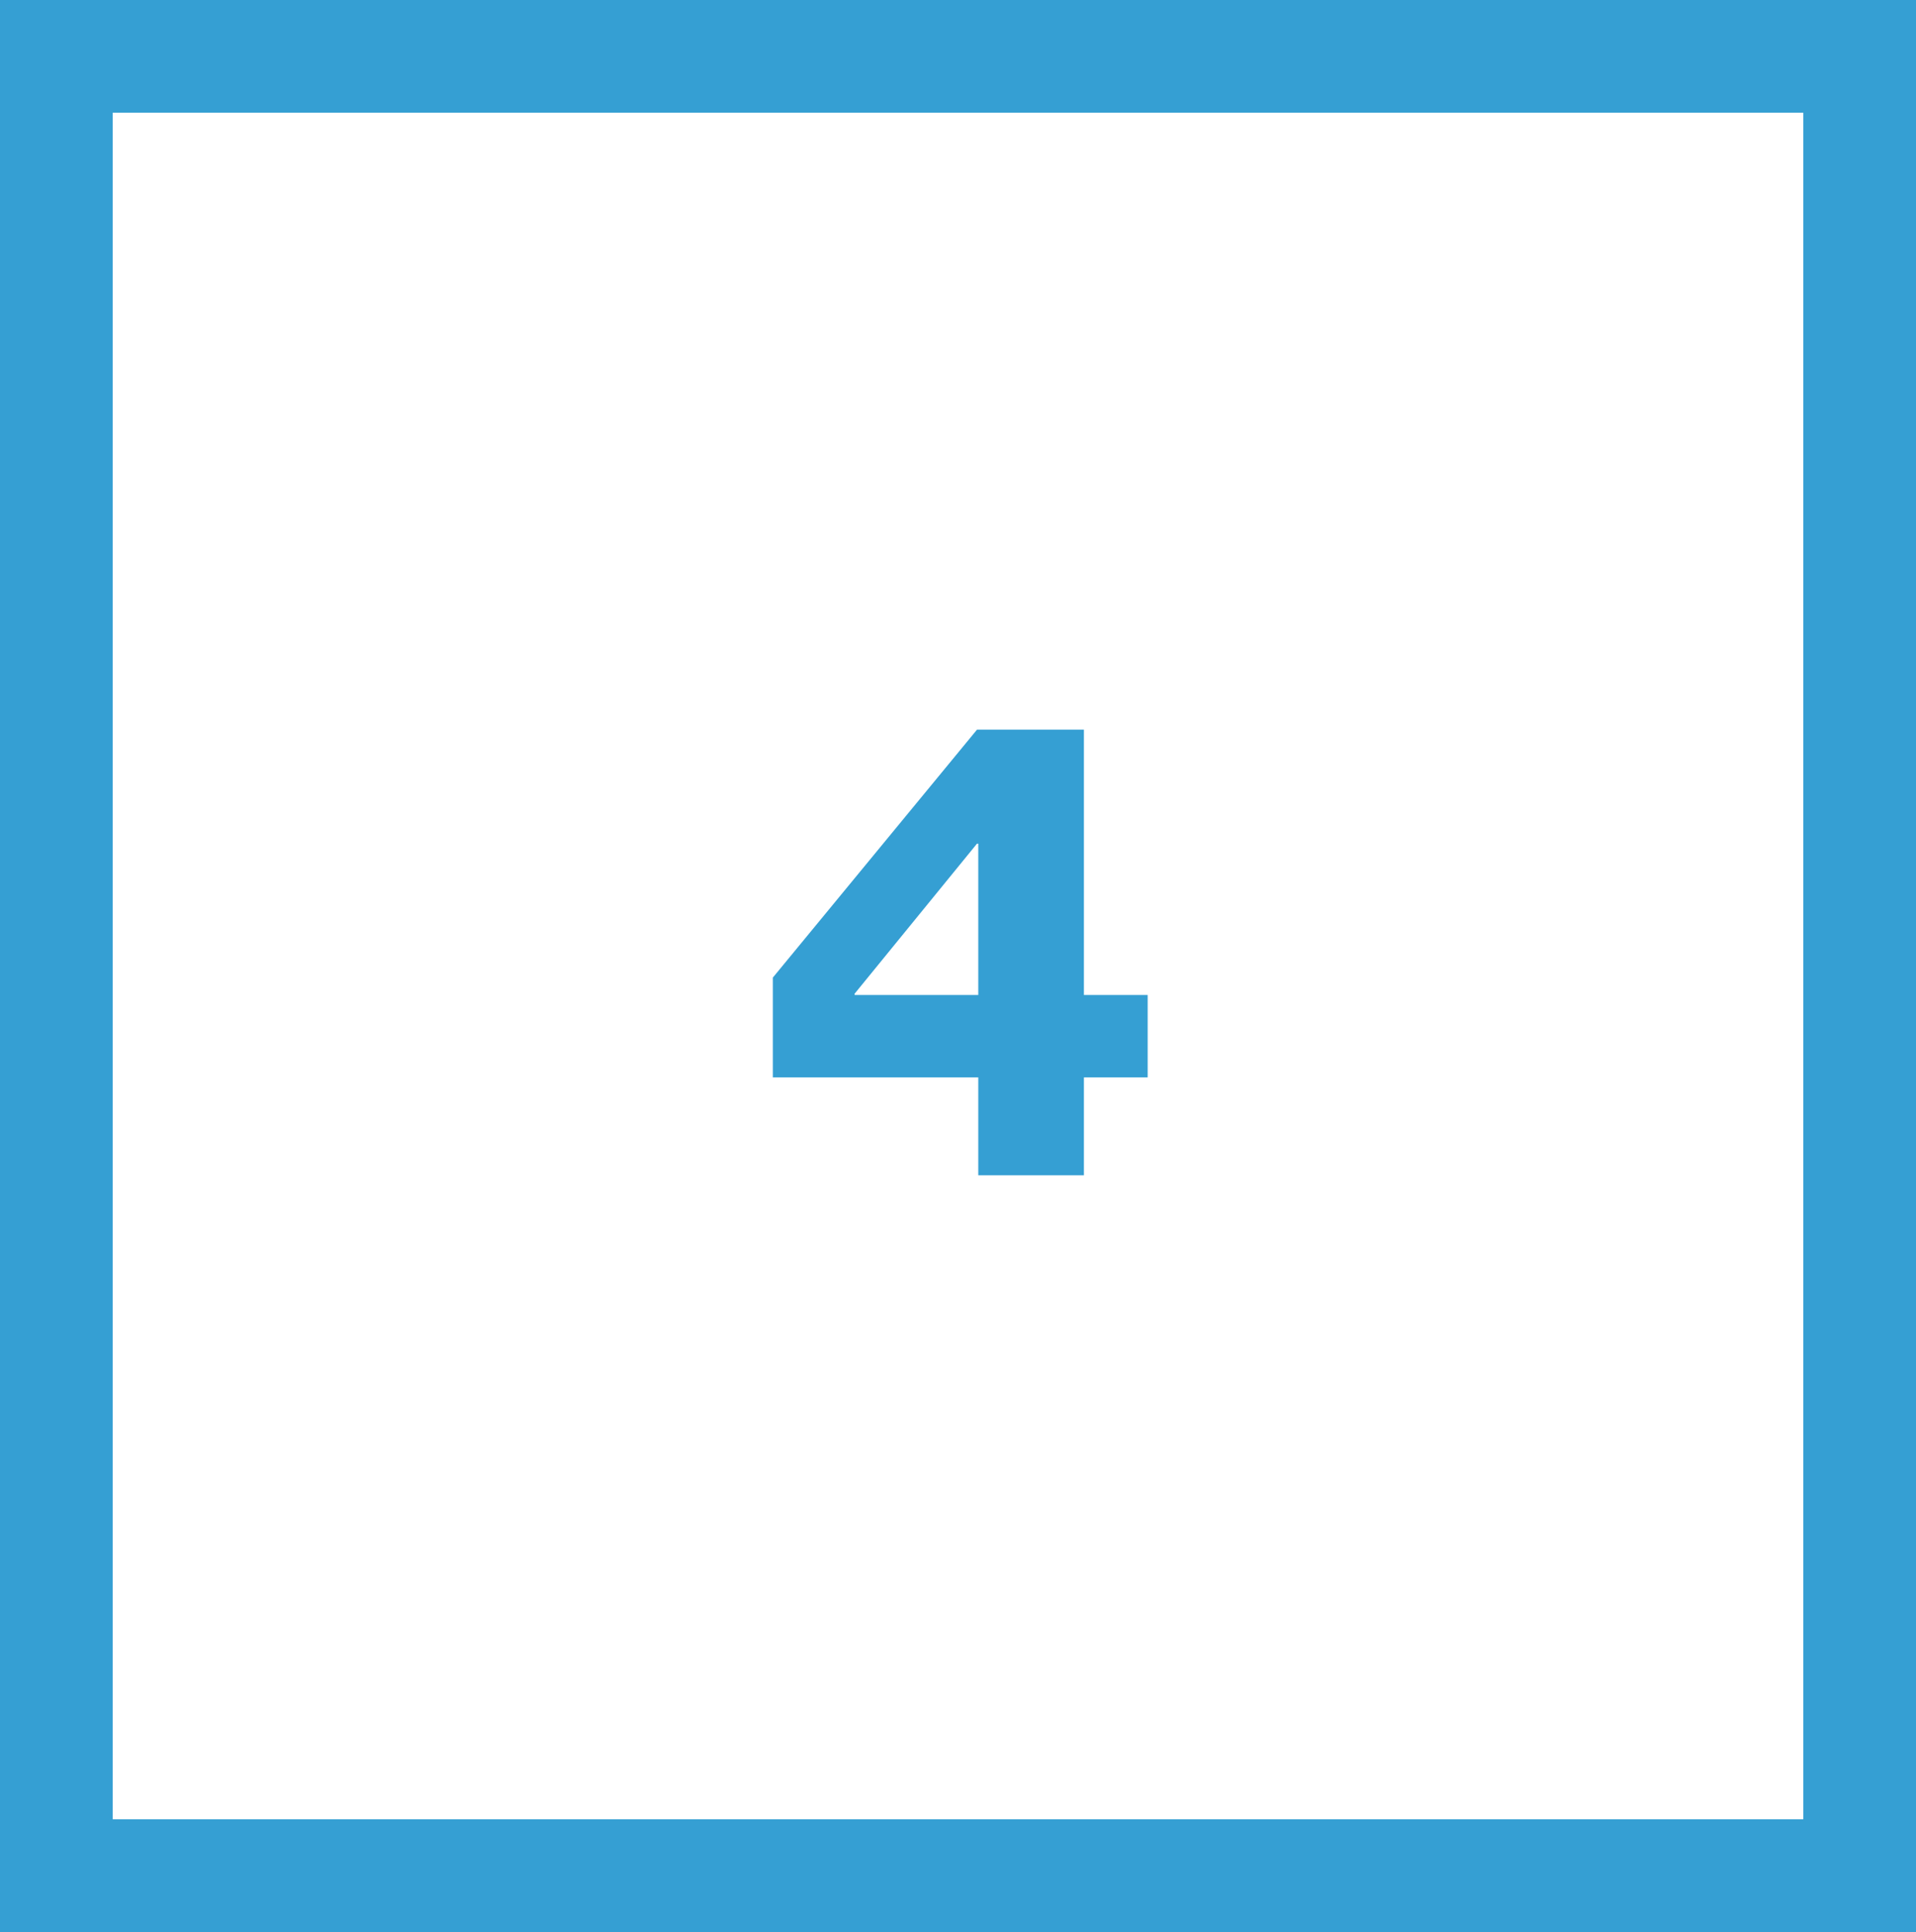
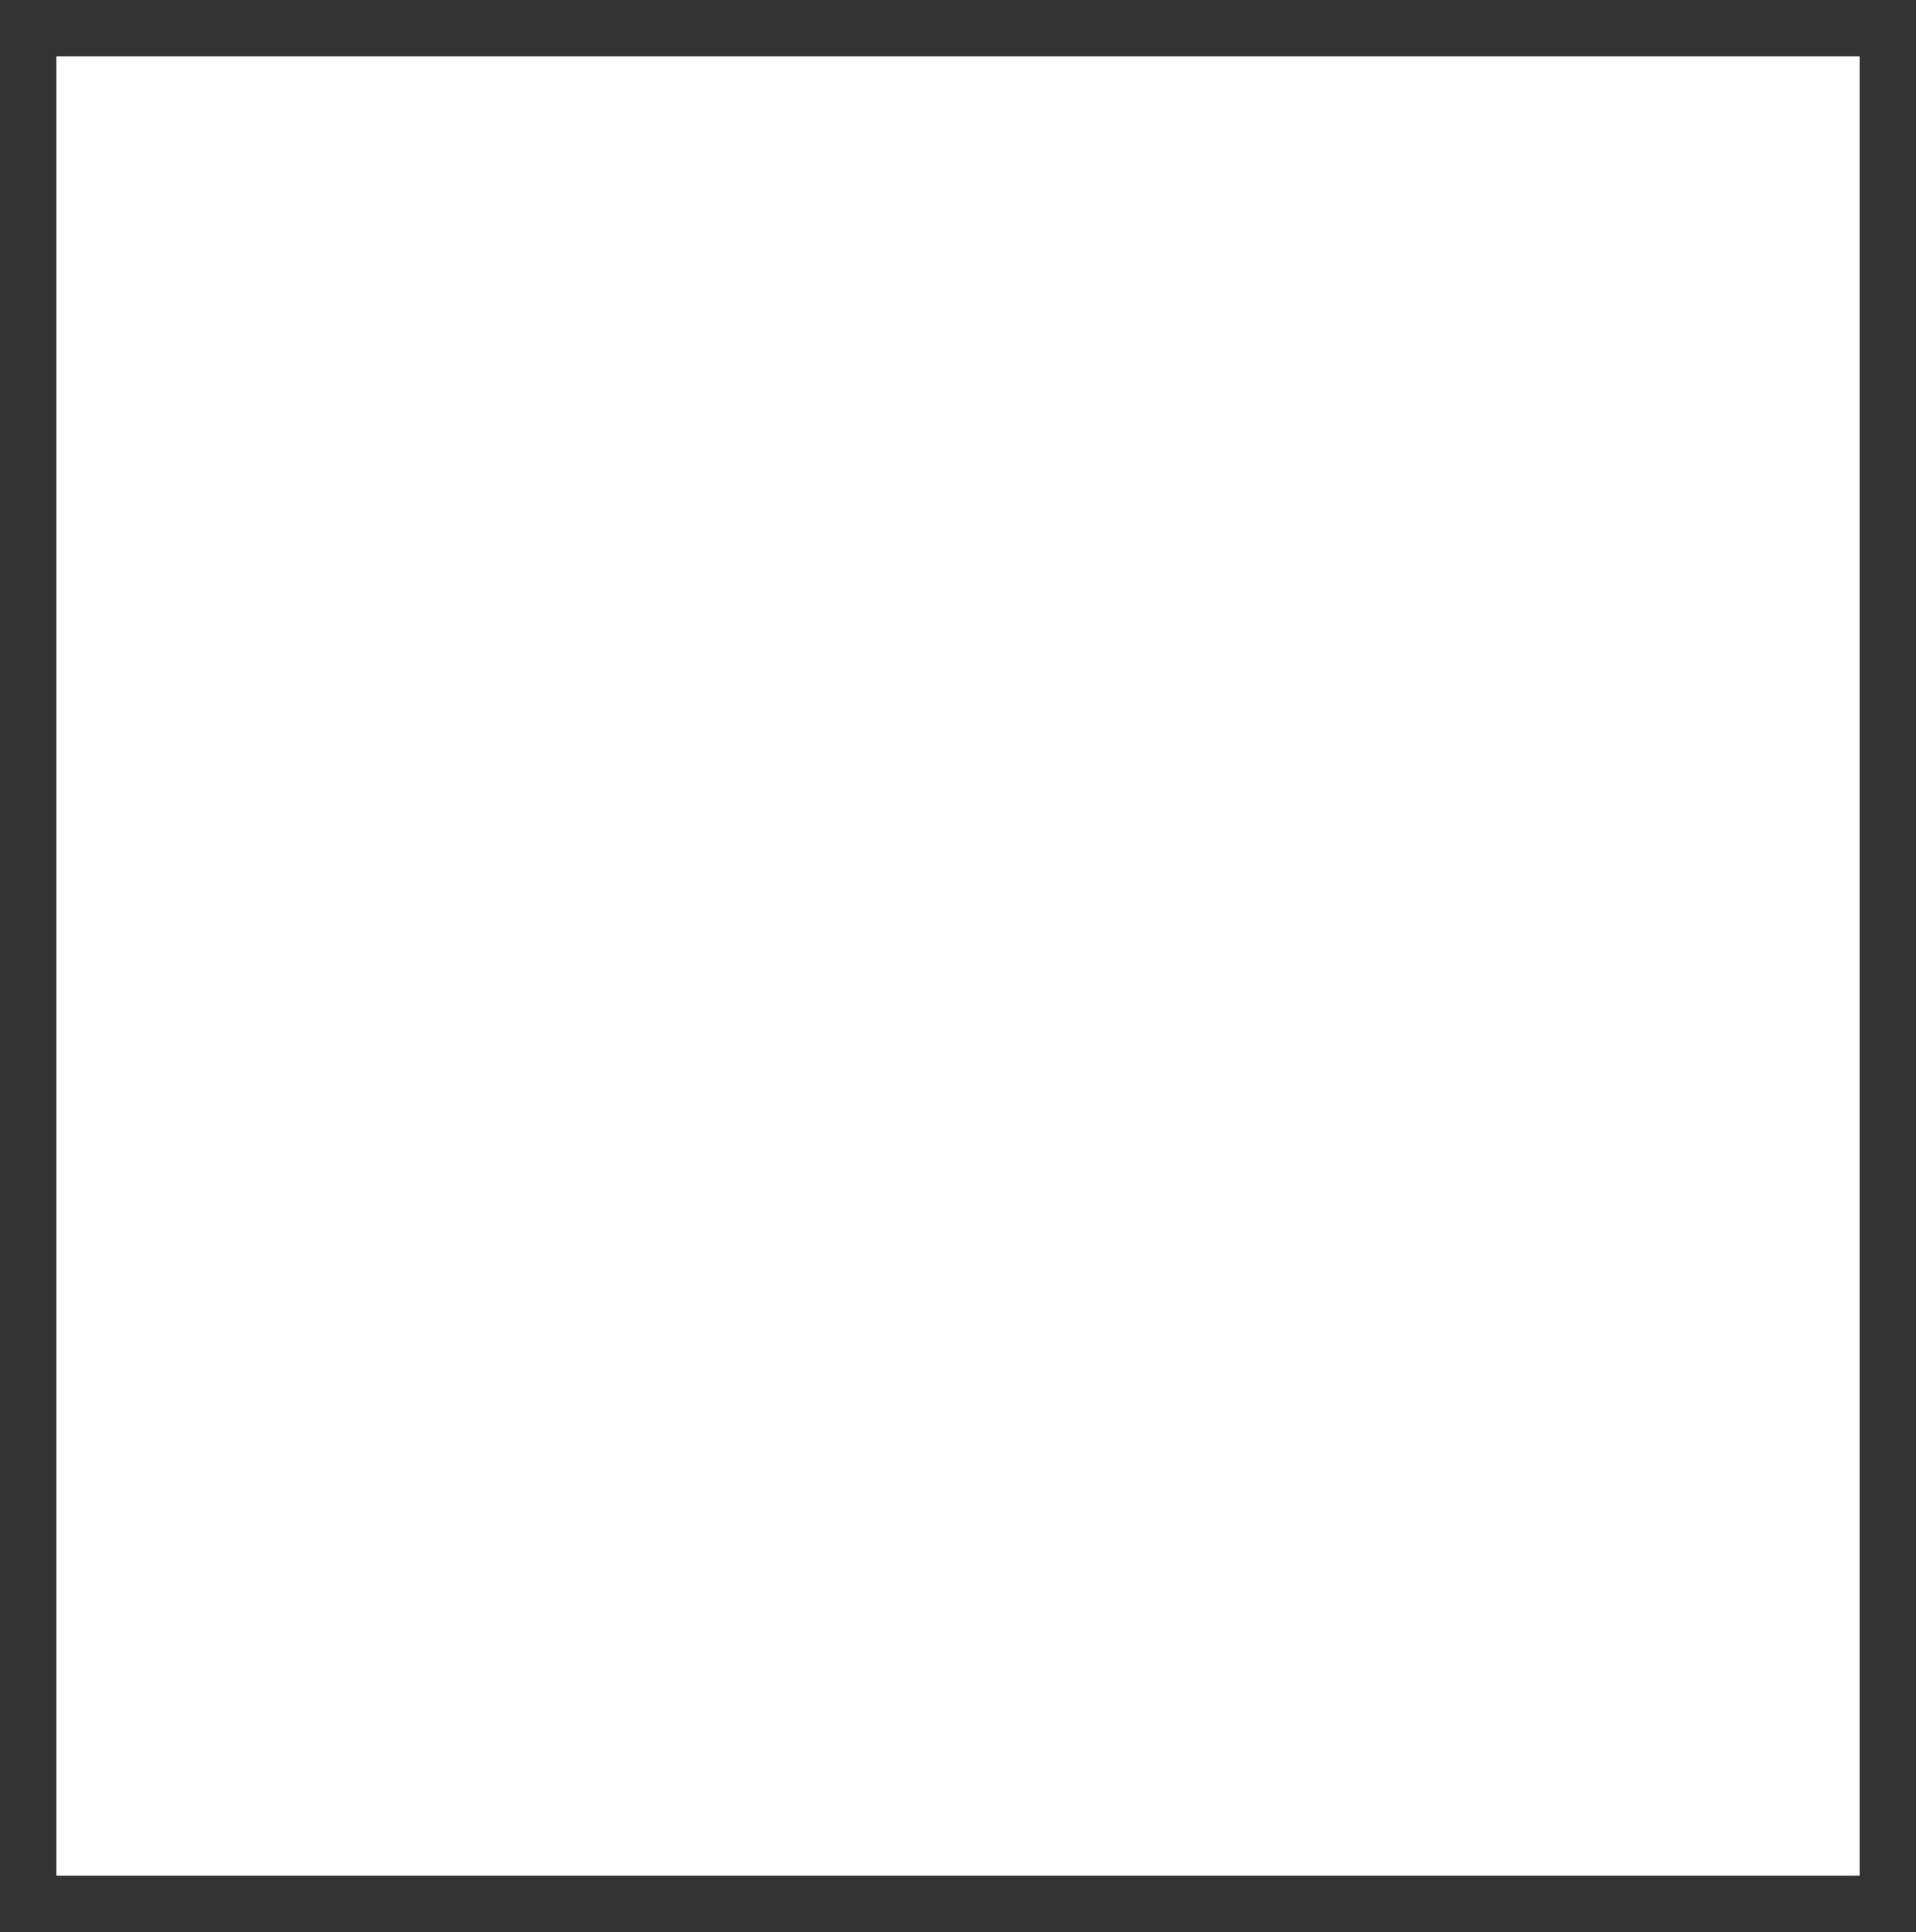
<svg xmlns="http://www.w3.org/2000/svg" width="119" height="120" viewBox="0 0 119 120">
  <rect x="0" y="0" width="119" height="120" fill="#333333" stroke="none" />
  <g id="Group_5760" data-name="Group 5760" transform="translate(10406 -9554)">
    <g id="Path_3163" data-name="Path 3163" transform="translate(-10406 9554)" fill="#fff">
      <path d="M 115.5 116.5 L 3.5 116.5 L 3.5 3.5 L 115.5 3.5 L 115.5 116.5 Z" stroke="none" />
-       <path d="M 7 7 L 7 113 L 112 113 L 112 7 L 7 7 M 0 0 L 119 0 L 119 120 L 0 120 L 0 0 Z" stroke="none" fill="#359fd3" />
    </g>
-     <path id="Path_3164" data-name="Path 3164" d="M13.6,0h6.56V-6.08h3.96V-11.2H20.16V-27.68H13.52L.84-12.28v6.2H13.6ZM5.92-11.2v-.08l7.6-9.32h.08v9.4Z" transform="translate(-10358.84 9627)" fill="#359fd3" />
  </g>
</svg>